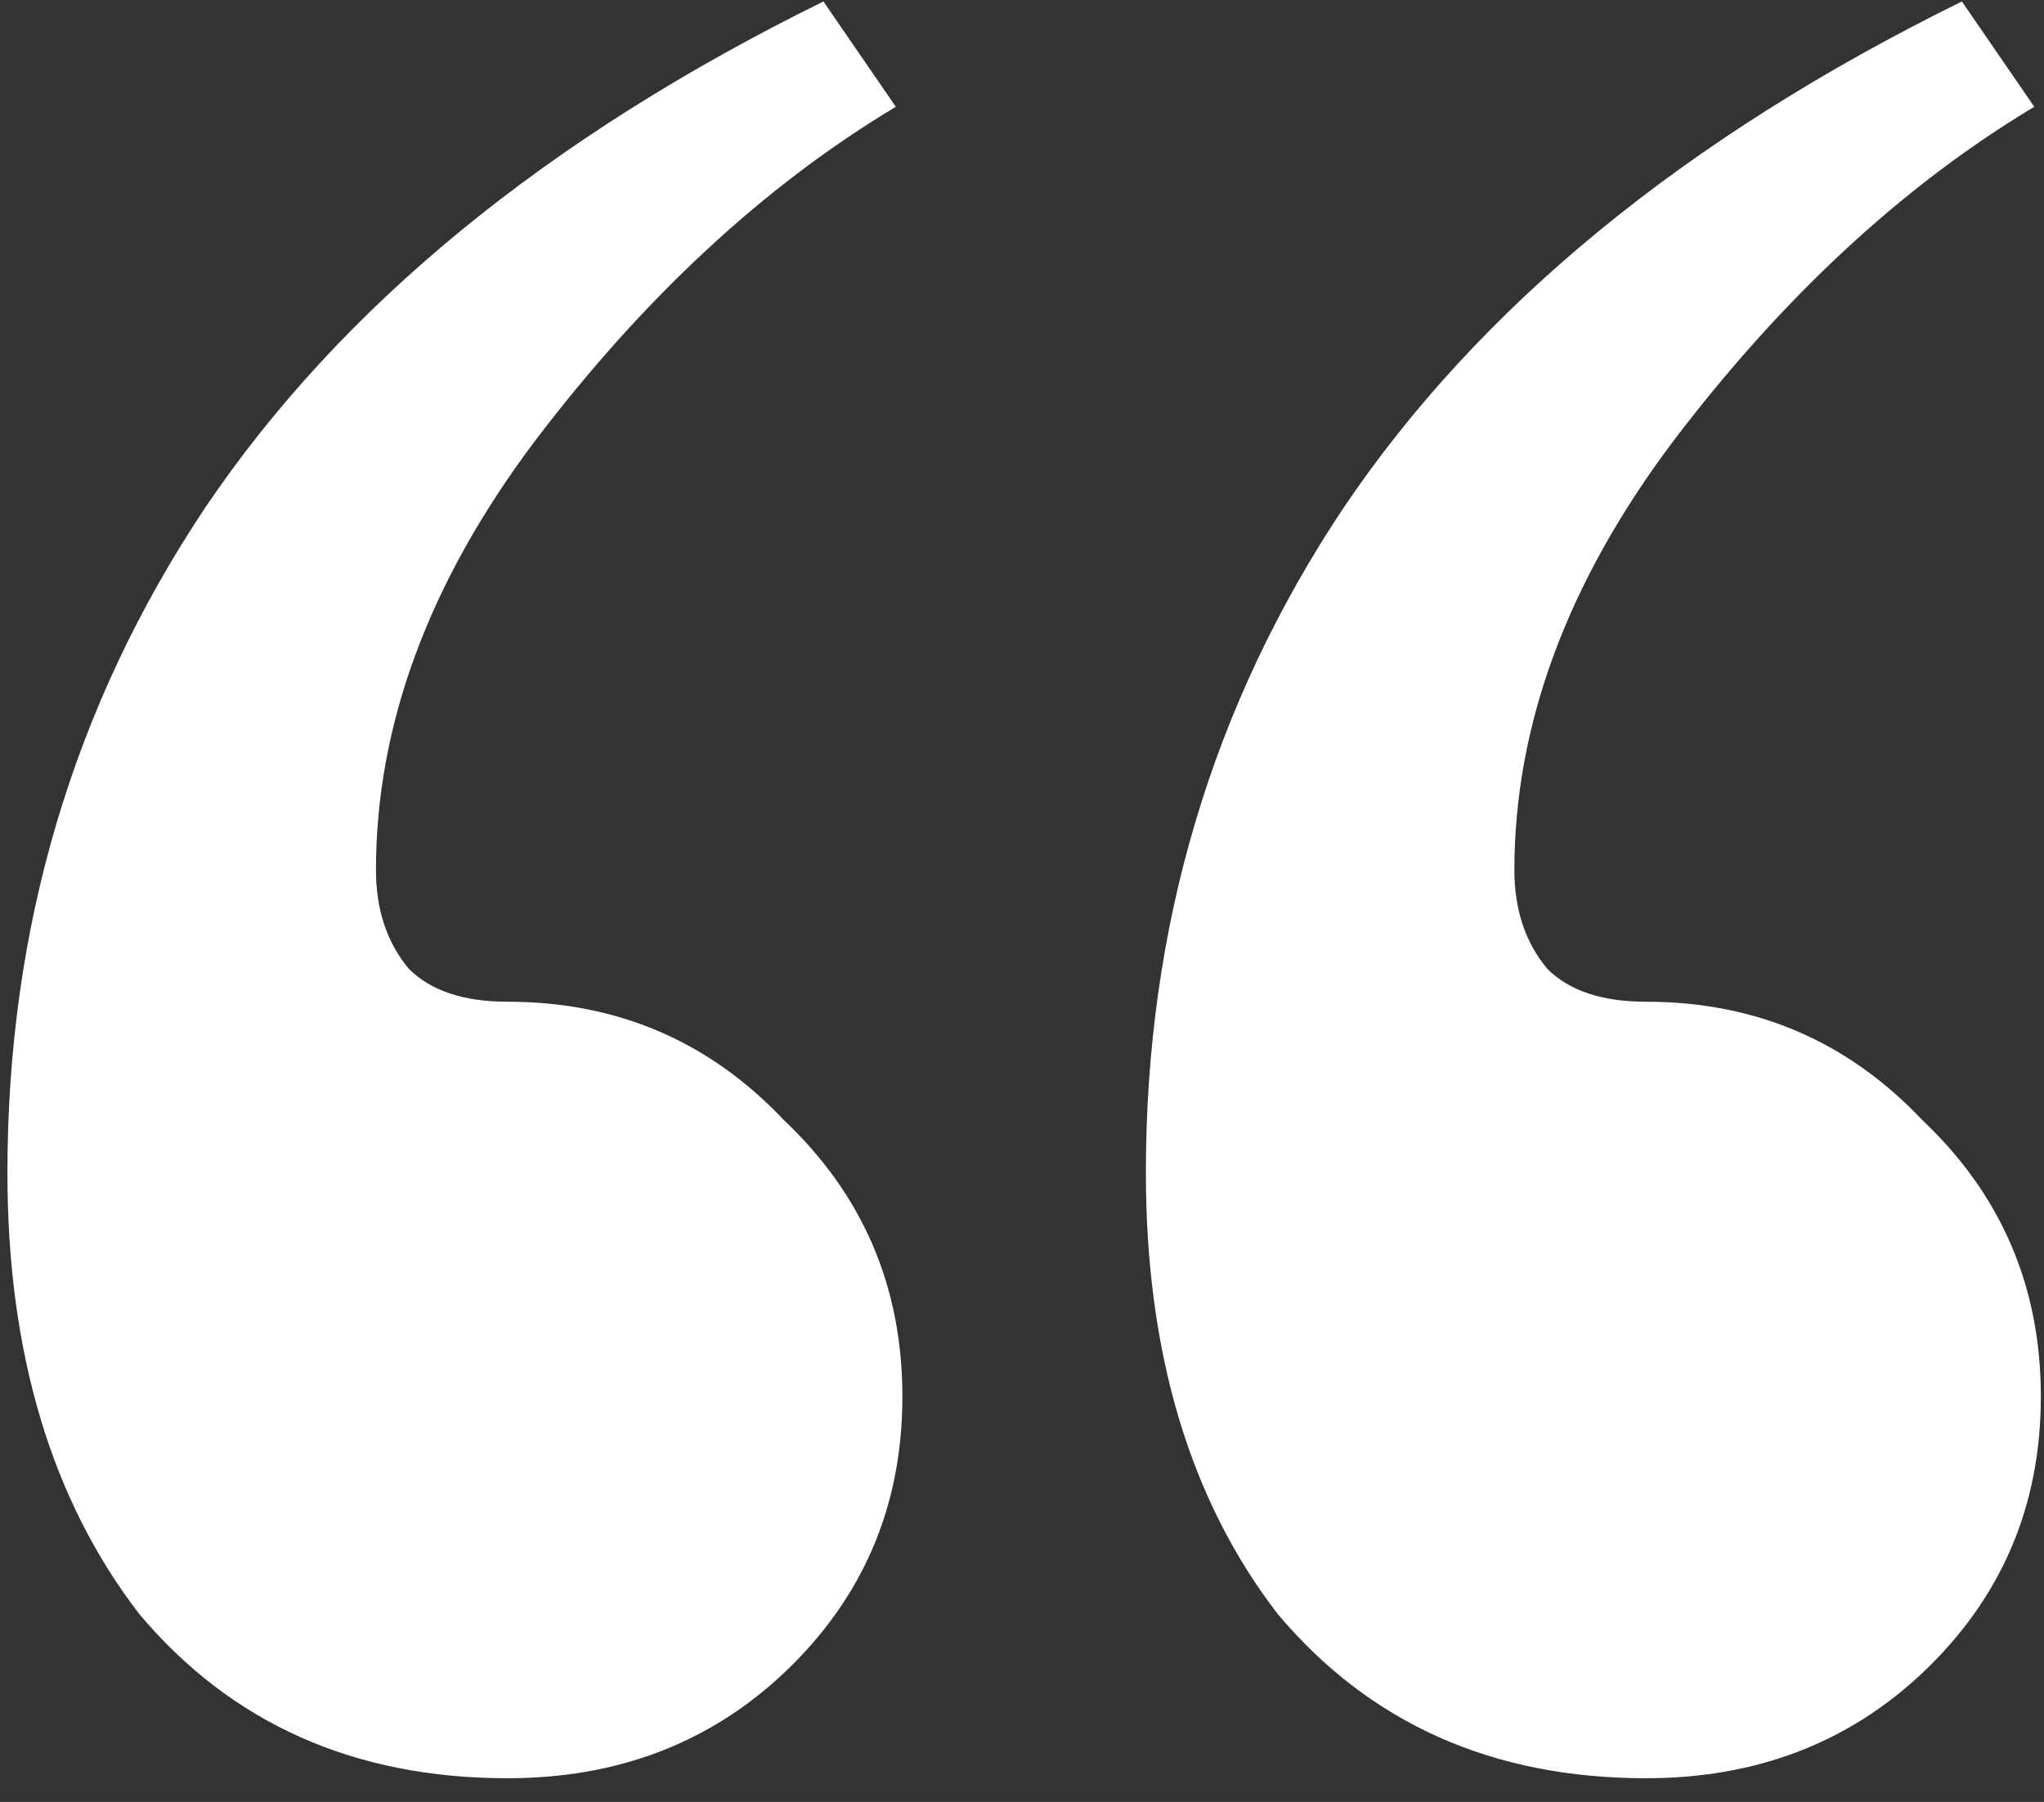
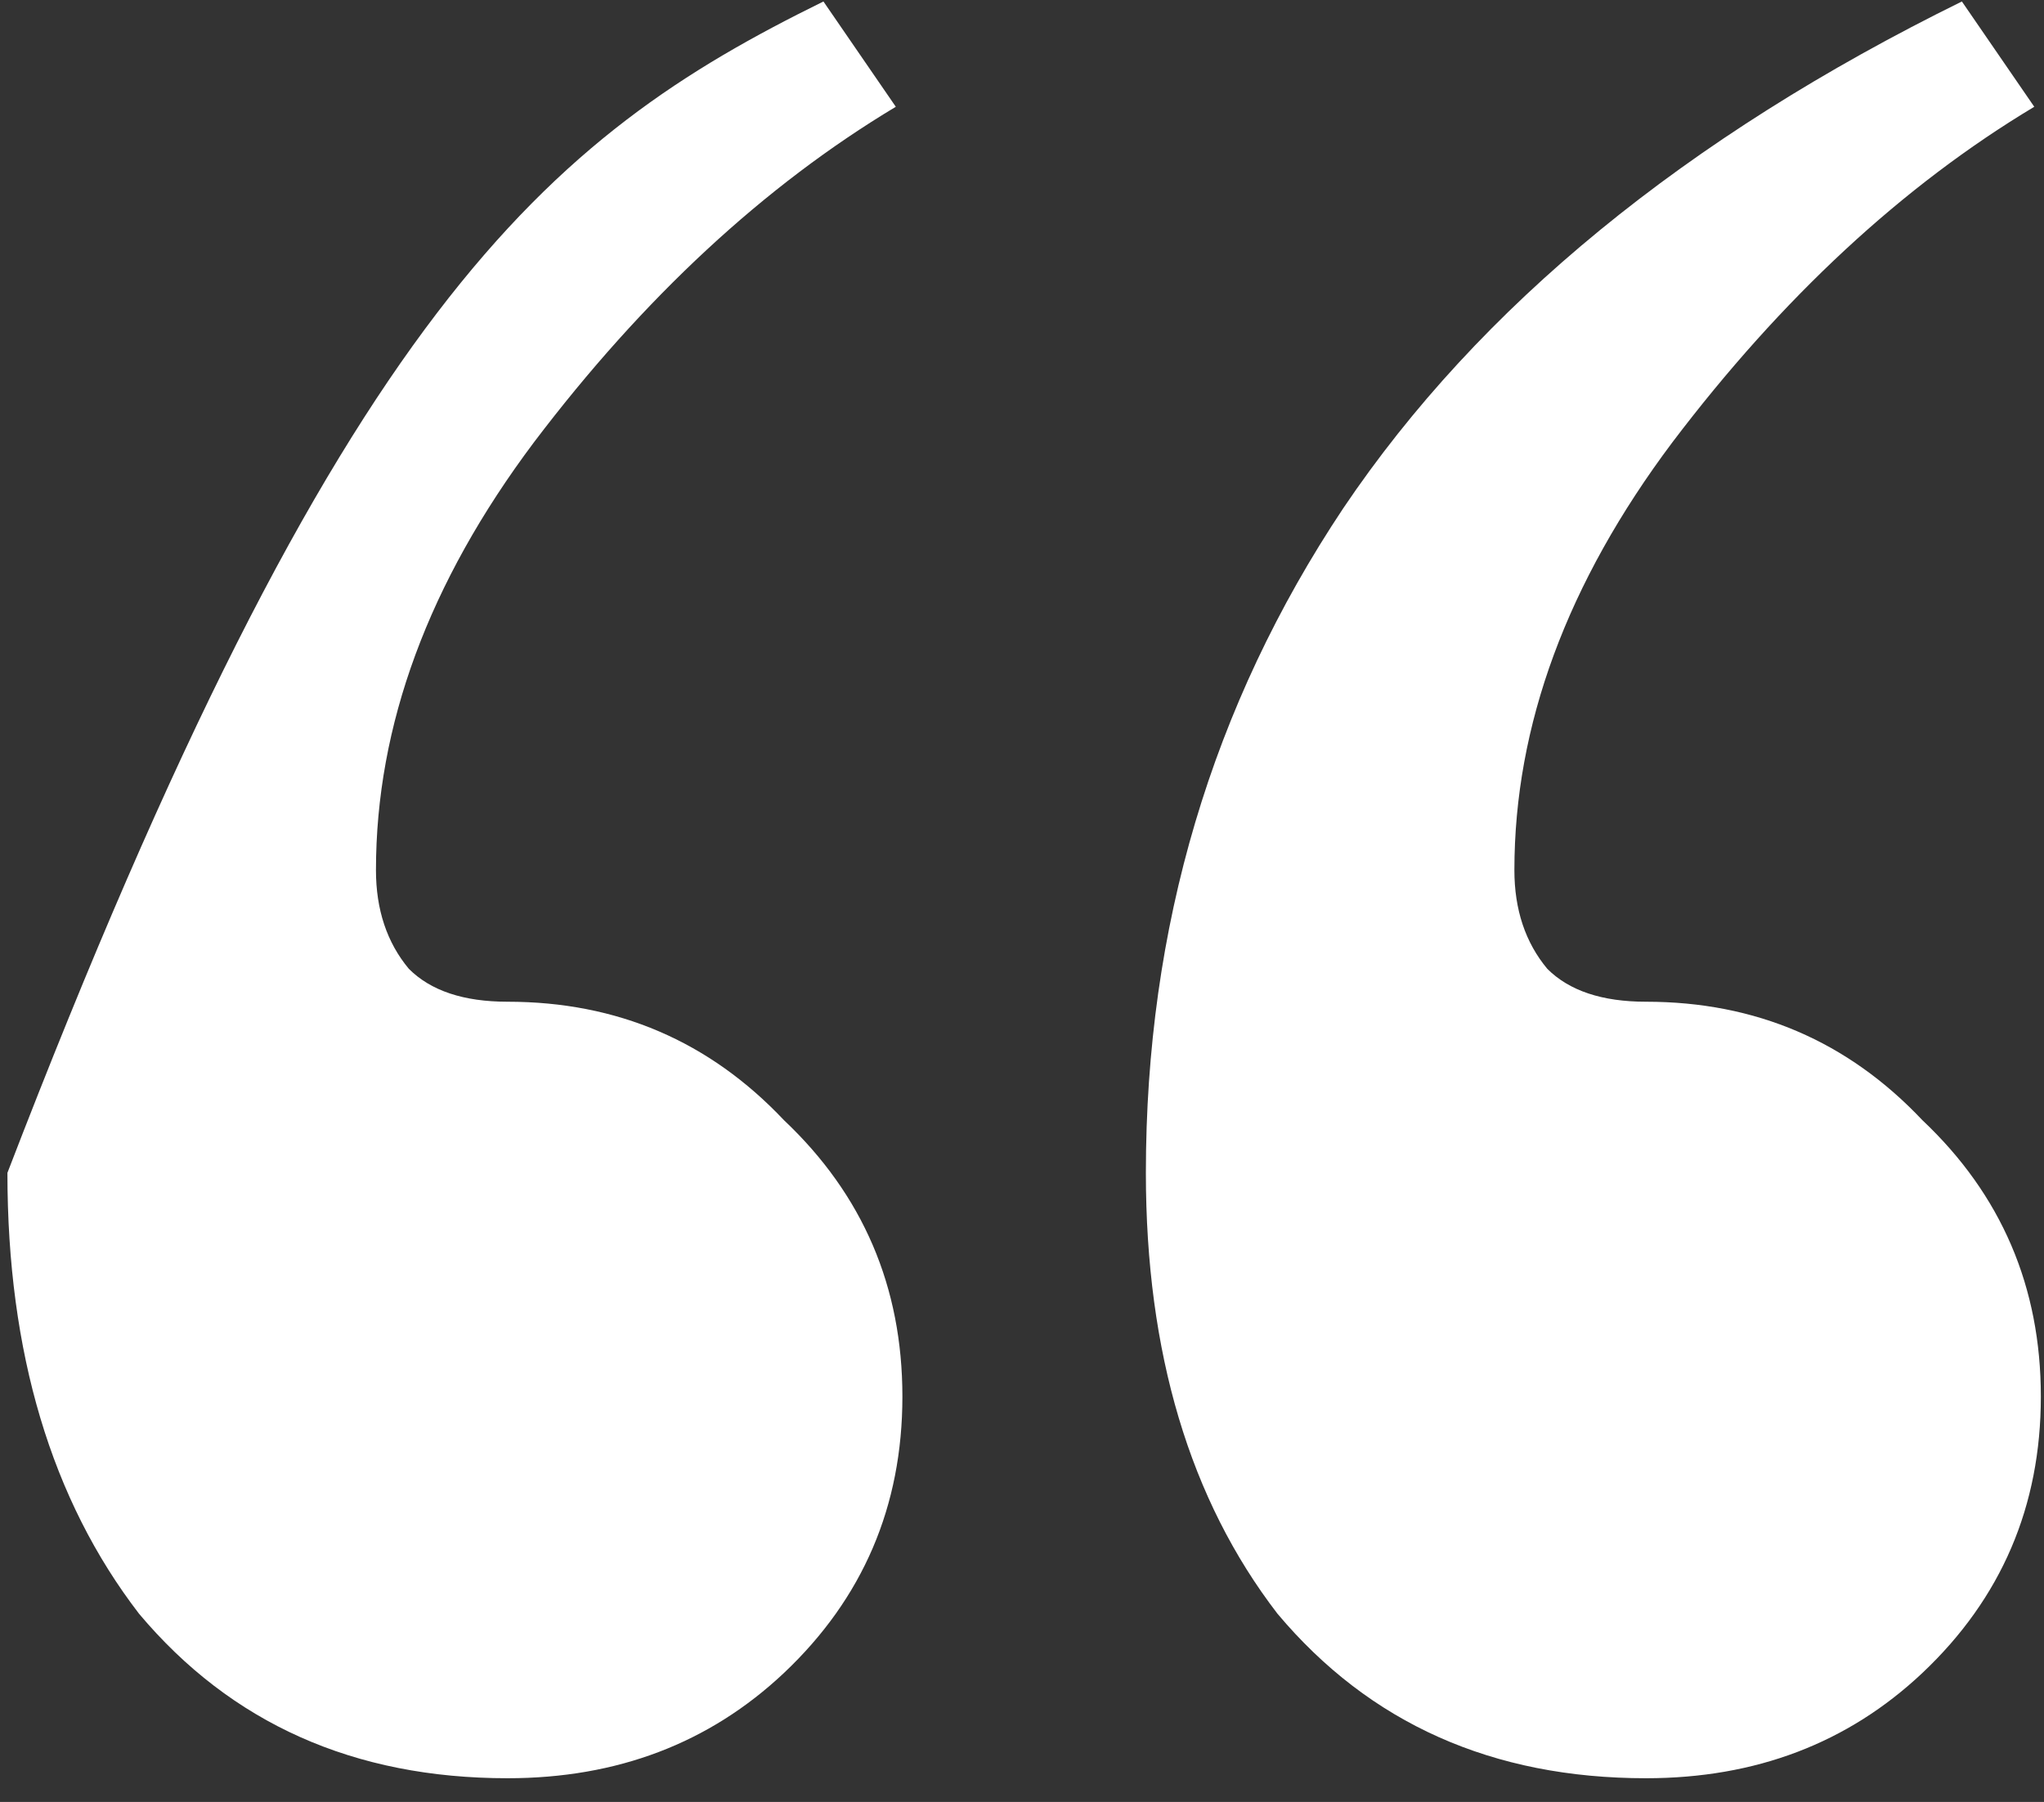
<svg xmlns="http://www.w3.org/2000/svg" width="76" height="67" viewBox="0 0 76 67" fill="none">
  <rect x="0" y="0" width="76" height="67" fill="#333333" stroke="none" />
-   <path d="M18.872 66.118C13.163 66.118 8.596 64.079 5.17 60.002C1.908 55.76 0.276 50.296 0.276 43.608C0.276 34.473 2.723 26.235 7.617 18.895C12.674 11.392 20.34 5.111 30.617 0.055L33.308 3.97C28.415 6.906 23.929 11.065 19.851 16.448C15.936 21.668 13.979 26.97 13.979 32.353C13.979 33.821 14.386 35.044 15.202 36.023C16.017 36.838 17.241 37.246 18.872 37.246C22.95 37.246 26.376 38.714 29.149 41.65C32.085 44.423 33.553 47.849 33.553 51.927C33.553 56.005 32.085 59.431 29.149 62.204C26.376 64.814 22.95 66.118 18.872 66.118ZM61.202 66.118C55.493 66.118 50.925 64.079 47.5 60.002C44.237 55.76 42.606 50.296 42.606 43.608C42.606 34.473 45.053 26.235 49.947 18.895C55.003 11.392 62.67 5.111 72.947 0.055L75.638 3.97C70.745 6.906 66.259 11.065 62.181 16.448C58.266 21.668 56.308 26.97 56.308 32.353C56.308 33.821 56.716 35.044 57.532 36.023C58.347 36.838 59.571 37.246 61.202 37.246C65.28 37.246 68.706 38.714 71.478 41.65C74.415 44.423 75.883 47.849 75.883 51.927C75.883 56.005 74.415 59.431 71.478 62.204C68.706 64.814 65.28 66.118 61.202 66.118Z" fill="white" />
+   <path d="M18.872 66.118C13.163 66.118 8.596 64.079 5.17 60.002C1.908 55.76 0.276 50.296 0.276 43.608C12.674 11.392 20.34 5.111 30.617 0.055L33.308 3.97C28.415 6.906 23.929 11.065 19.851 16.448C15.936 21.668 13.979 26.97 13.979 32.353C13.979 33.821 14.386 35.044 15.202 36.023C16.017 36.838 17.241 37.246 18.872 37.246C22.95 37.246 26.376 38.714 29.149 41.65C32.085 44.423 33.553 47.849 33.553 51.927C33.553 56.005 32.085 59.431 29.149 62.204C26.376 64.814 22.95 66.118 18.872 66.118ZM61.202 66.118C55.493 66.118 50.925 64.079 47.5 60.002C44.237 55.76 42.606 50.296 42.606 43.608C42.606 34.473 45.053 26.235 49.947 18.895C55.003 11.392 62.67 5.111 72.947 0.055L75.638 3.97C70.745 6.906 66.259 11.065 62.181 16.448C58.266 21.668 56.308 26.97 56.308 32.353C56.308 33.821 56.716 35.044 57.532 36.023C58.347 36.838 59.571 37.246 61.202 37.246C65.28 37.246 68.706 38.714 71.478 41.65C74.415 44.423 75.883 47.849 75.883 51.927C75.883 56.005 74.415 59.431 71.478 62.204C68.706 64.814 65.28 66.118 61.202 66.118Z" fill="white" />
</svg>